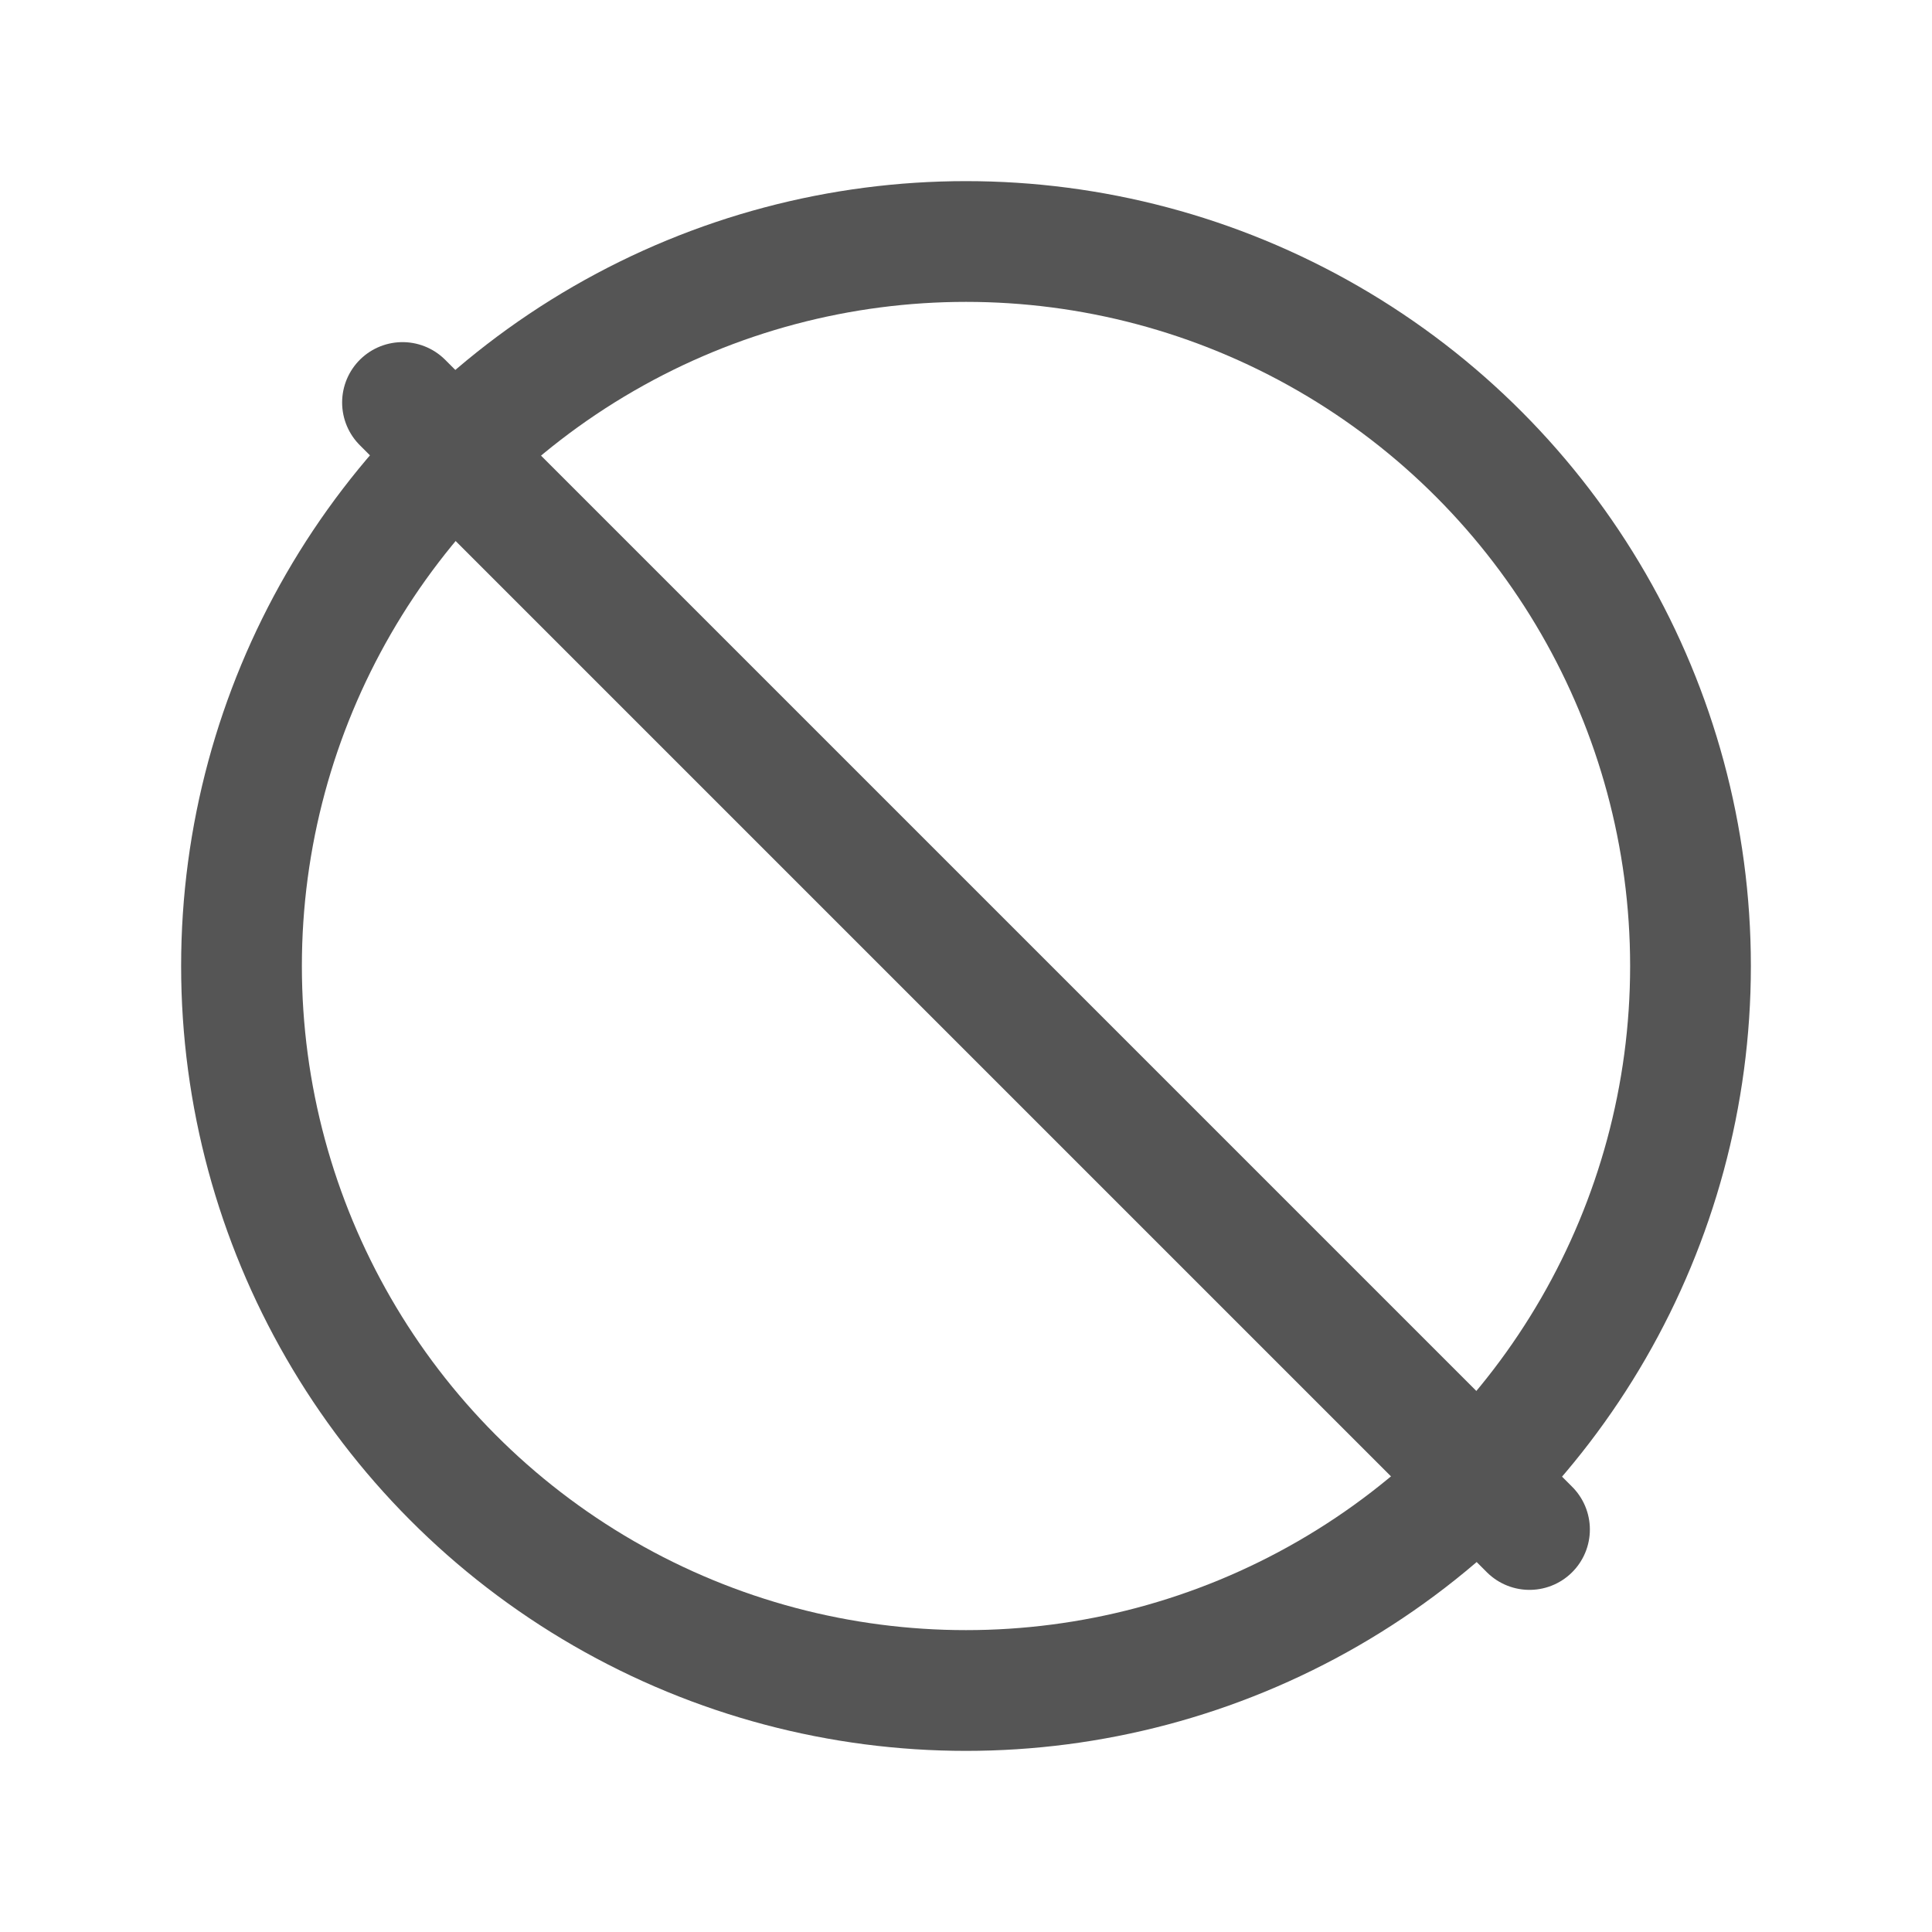
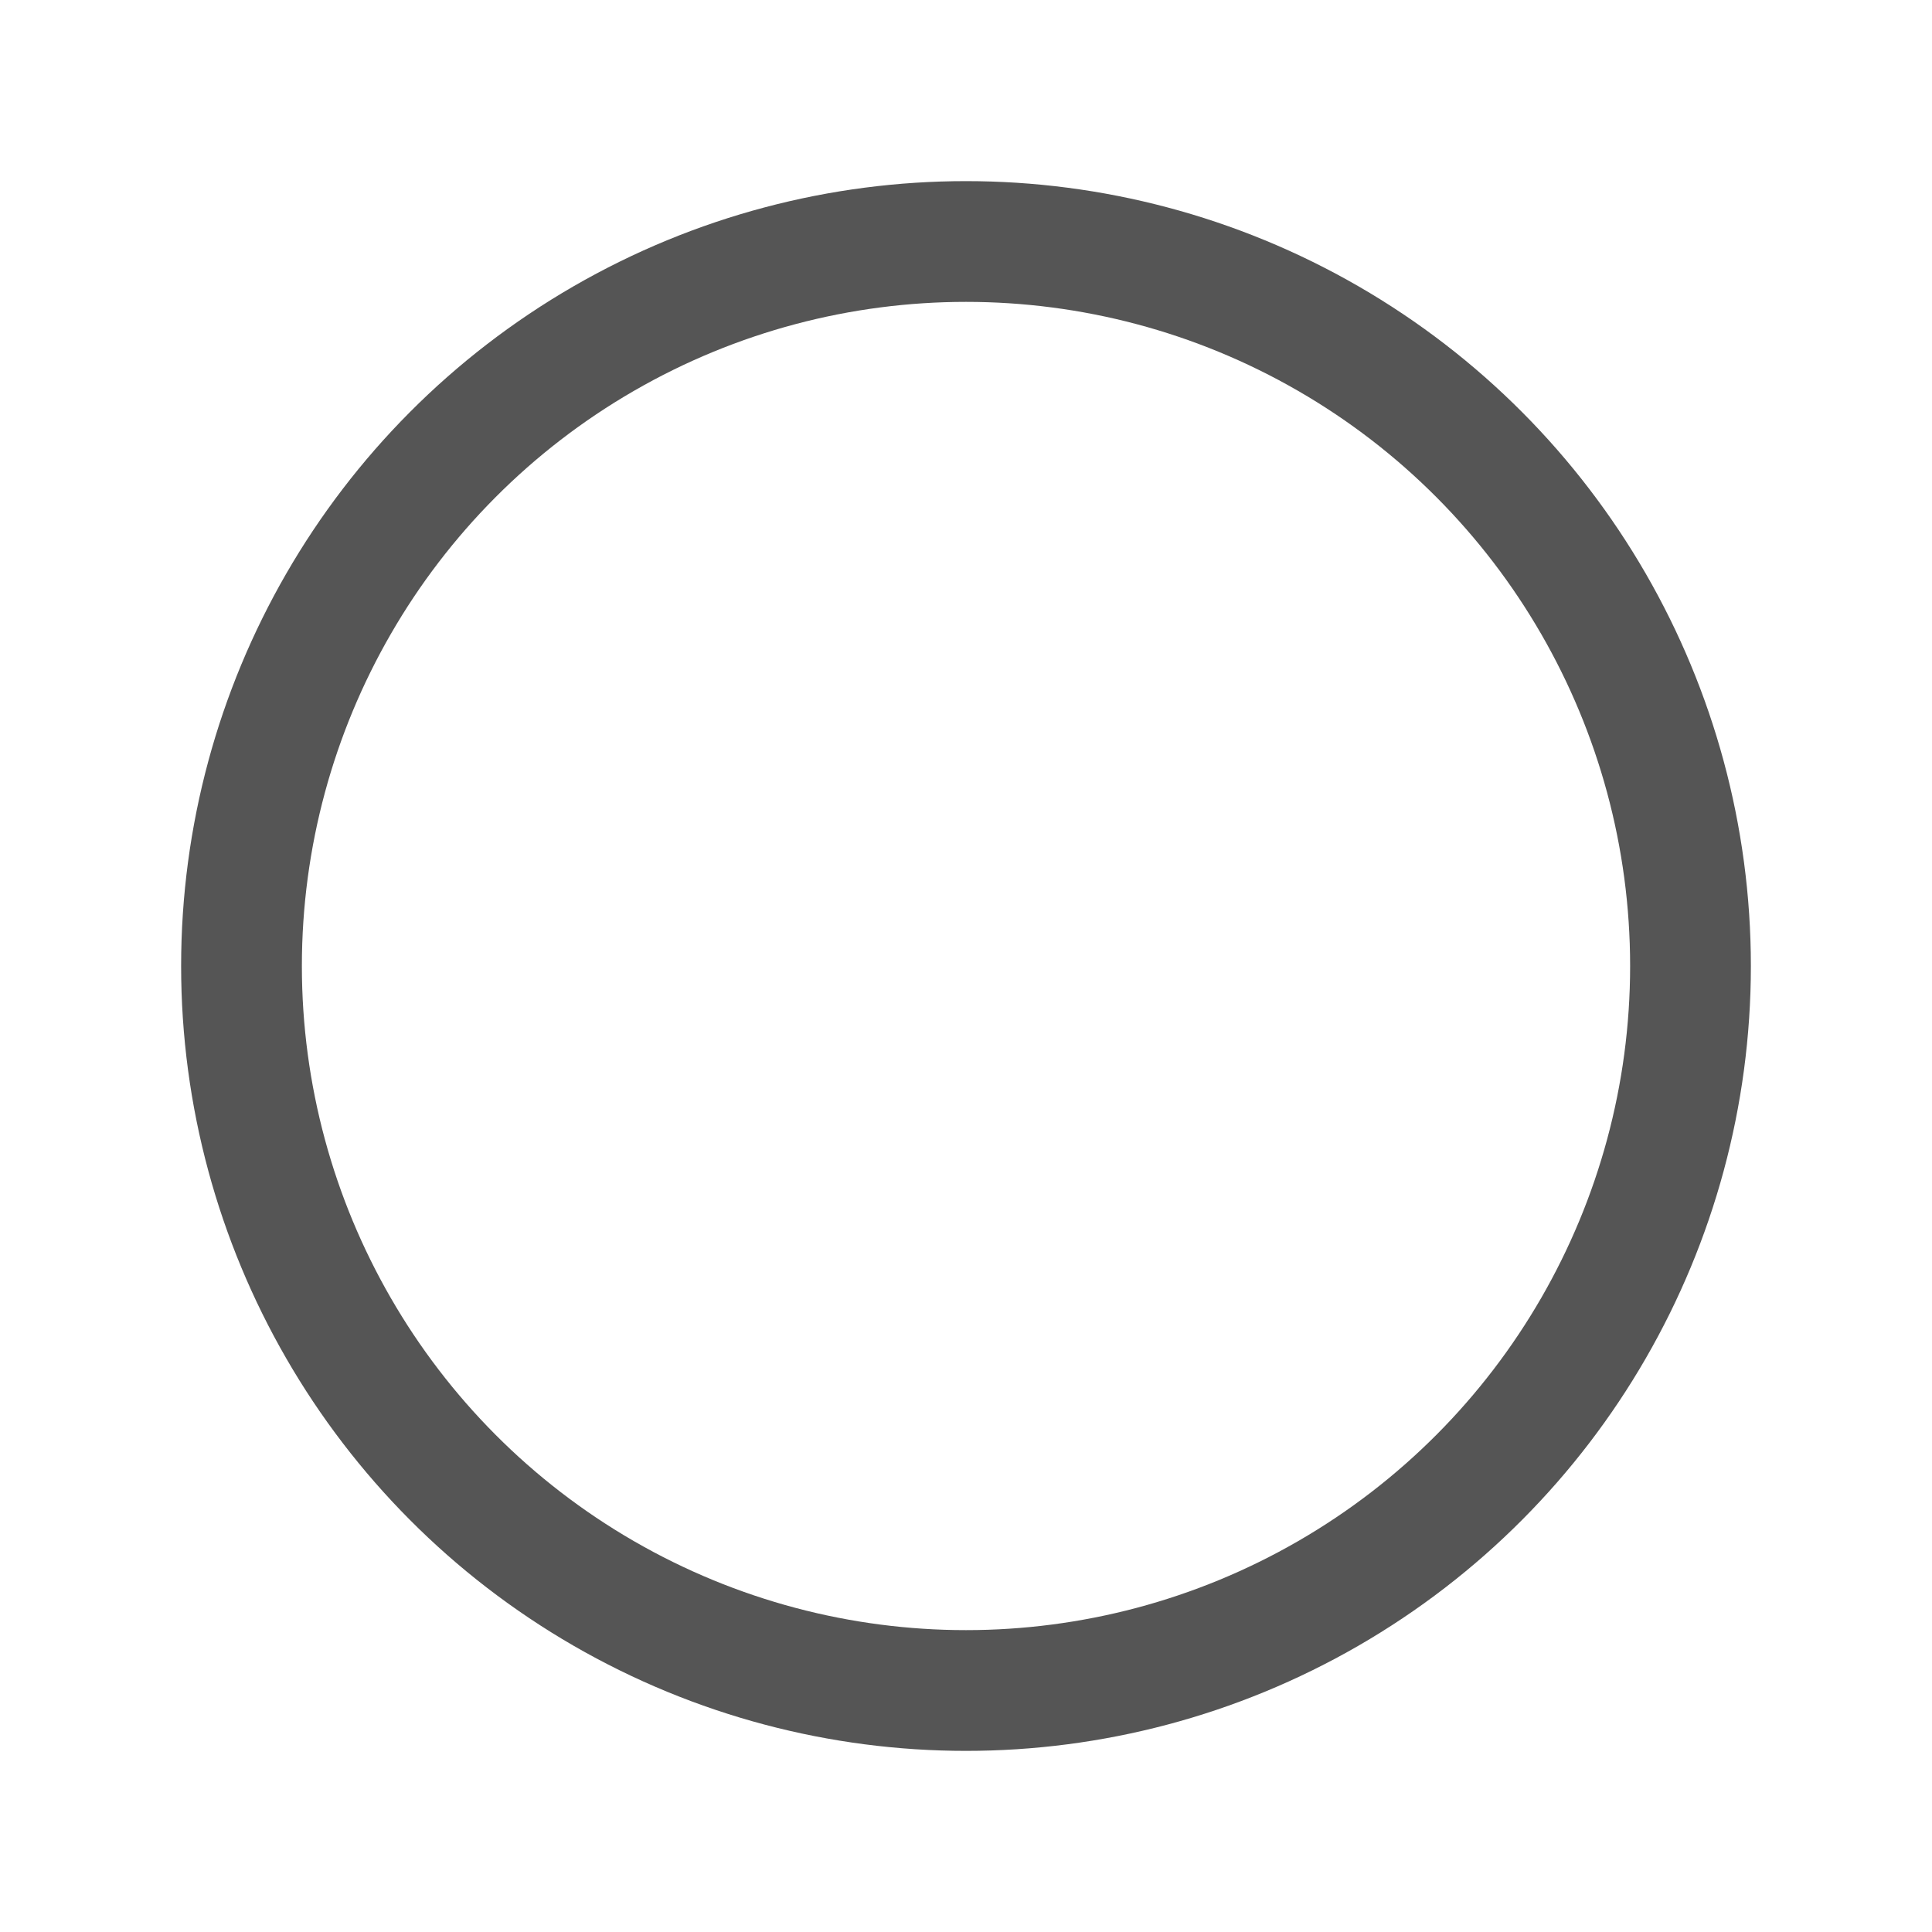
<svg xmlns="http://www.w3.org/2000/svg" viewBox="0 0 24 24" fill="none" stroke="#555" stroke-width="1.5" stroke-linecap="round" stroke-linejoin="round">
  <circle cx="12" cy="12" r="9" />
-   <path d="M5 5l14 14" />
</svg>